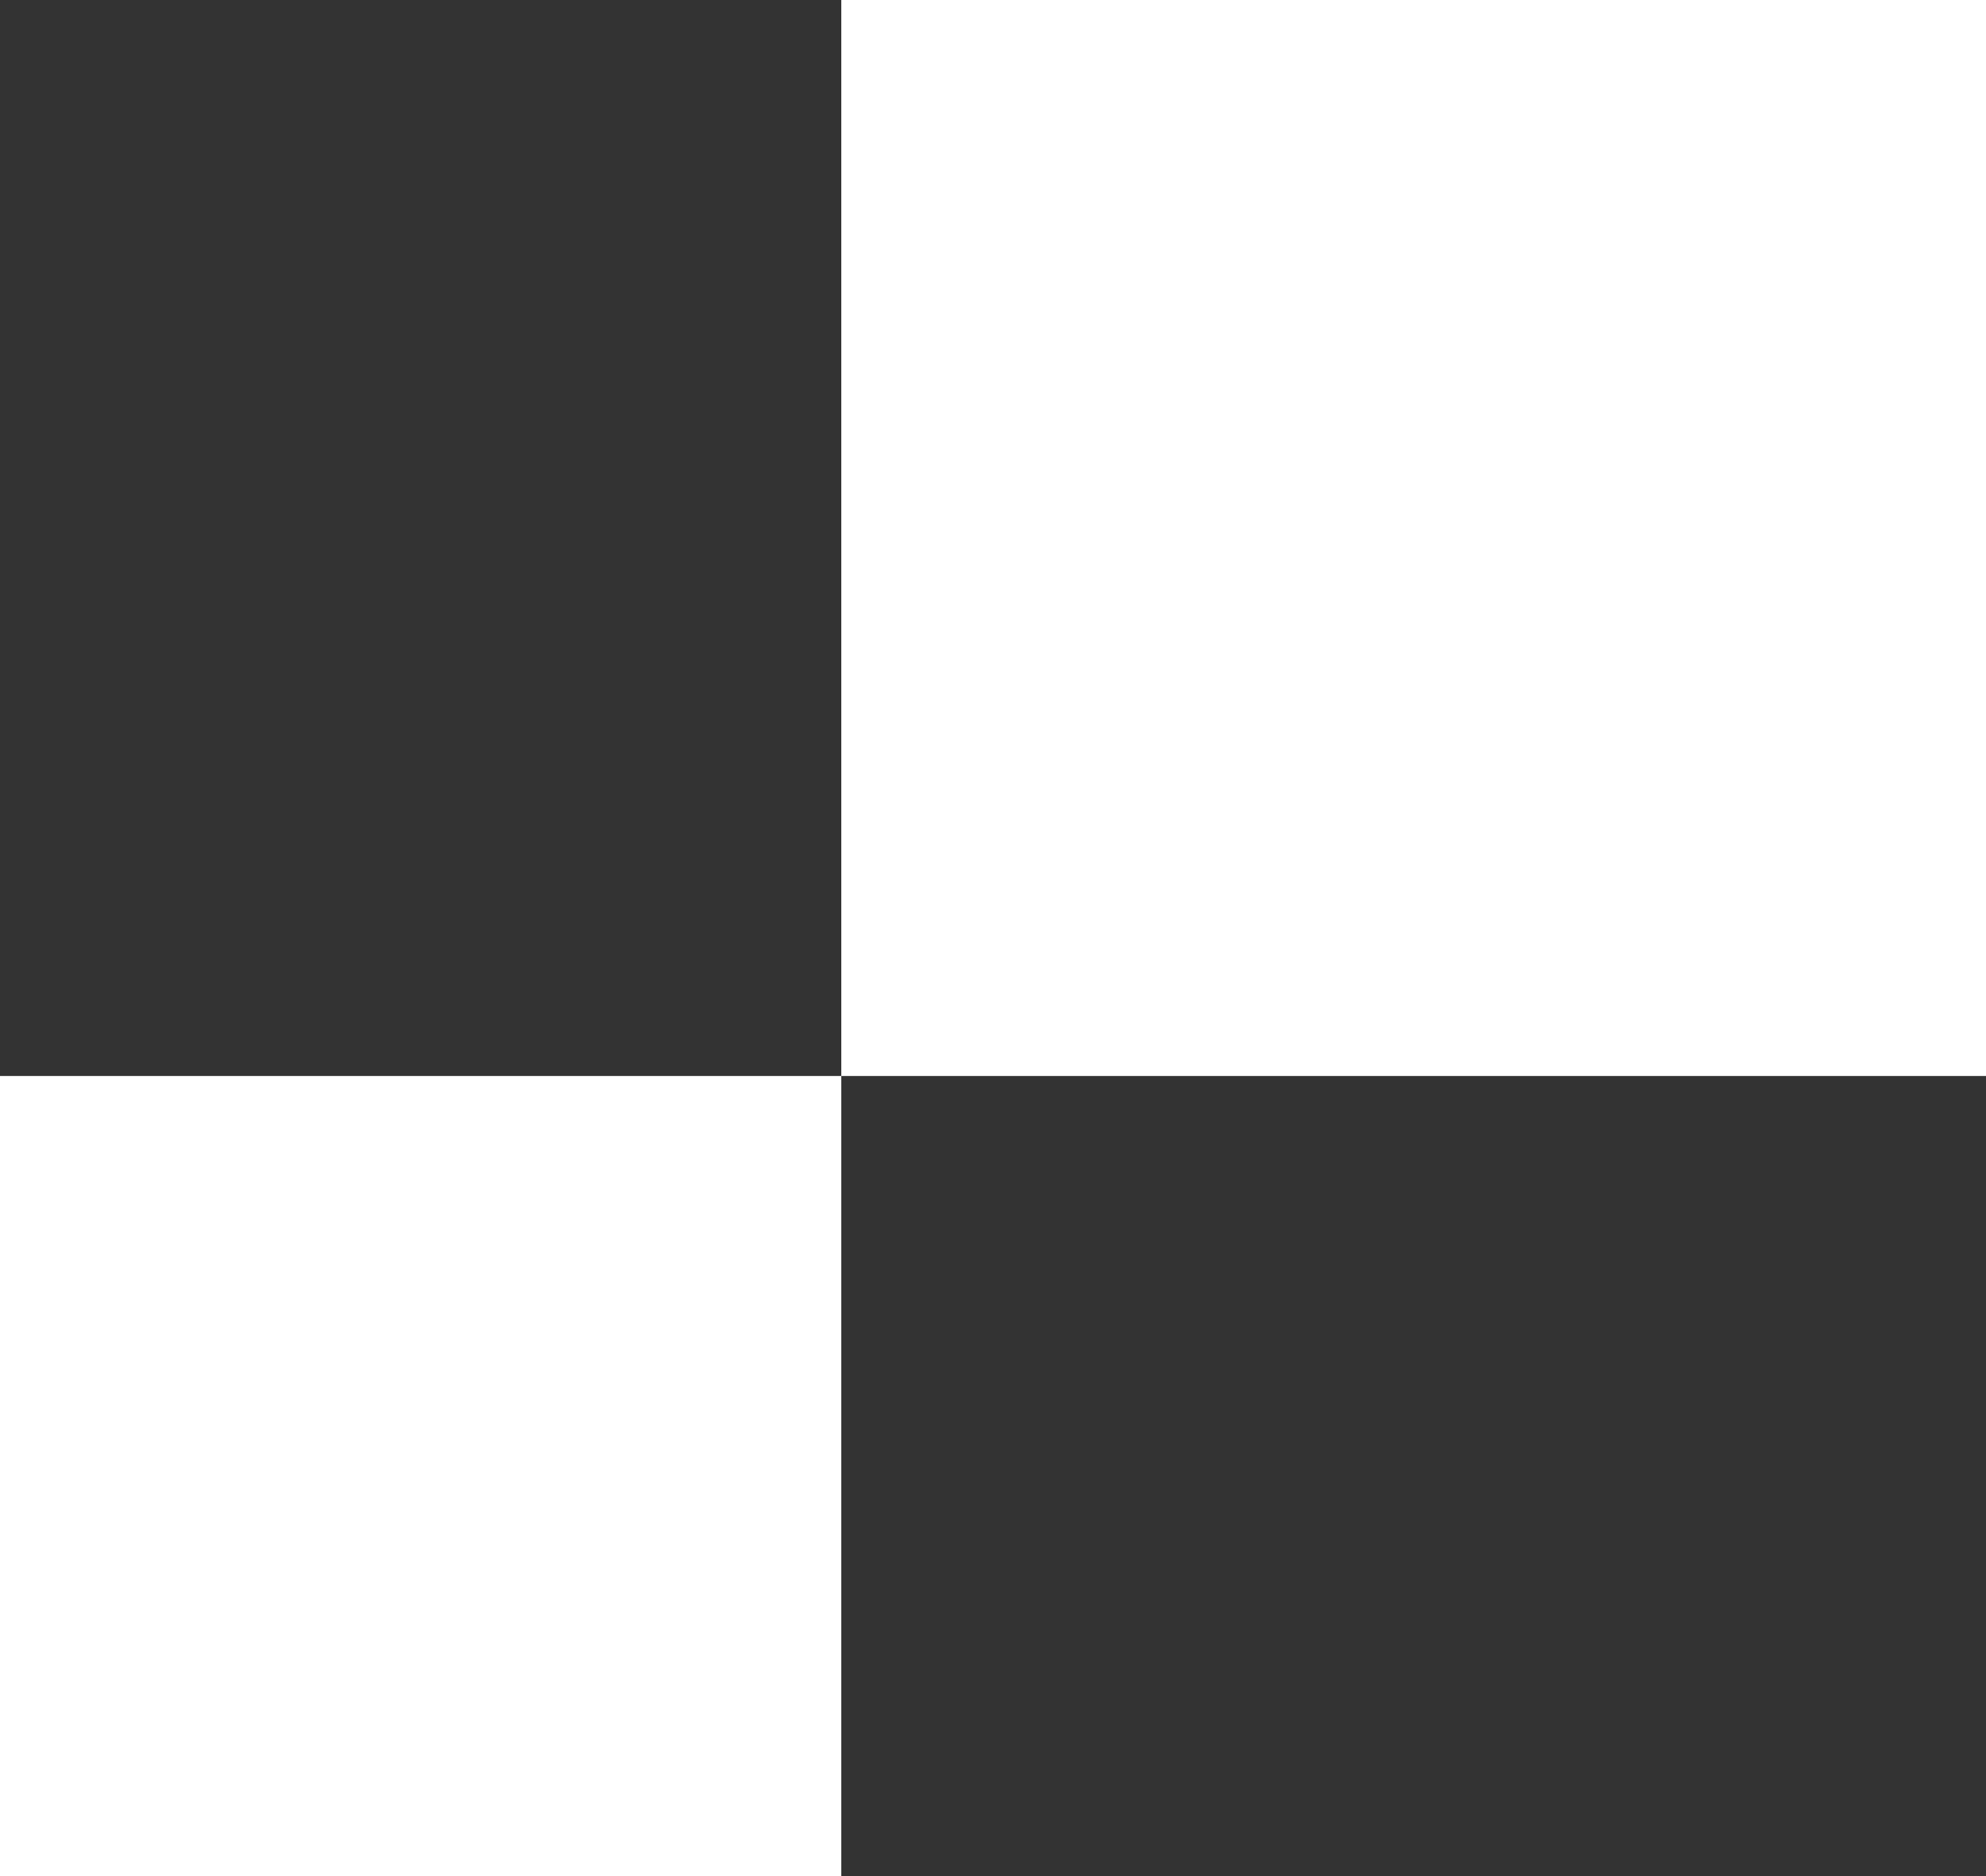
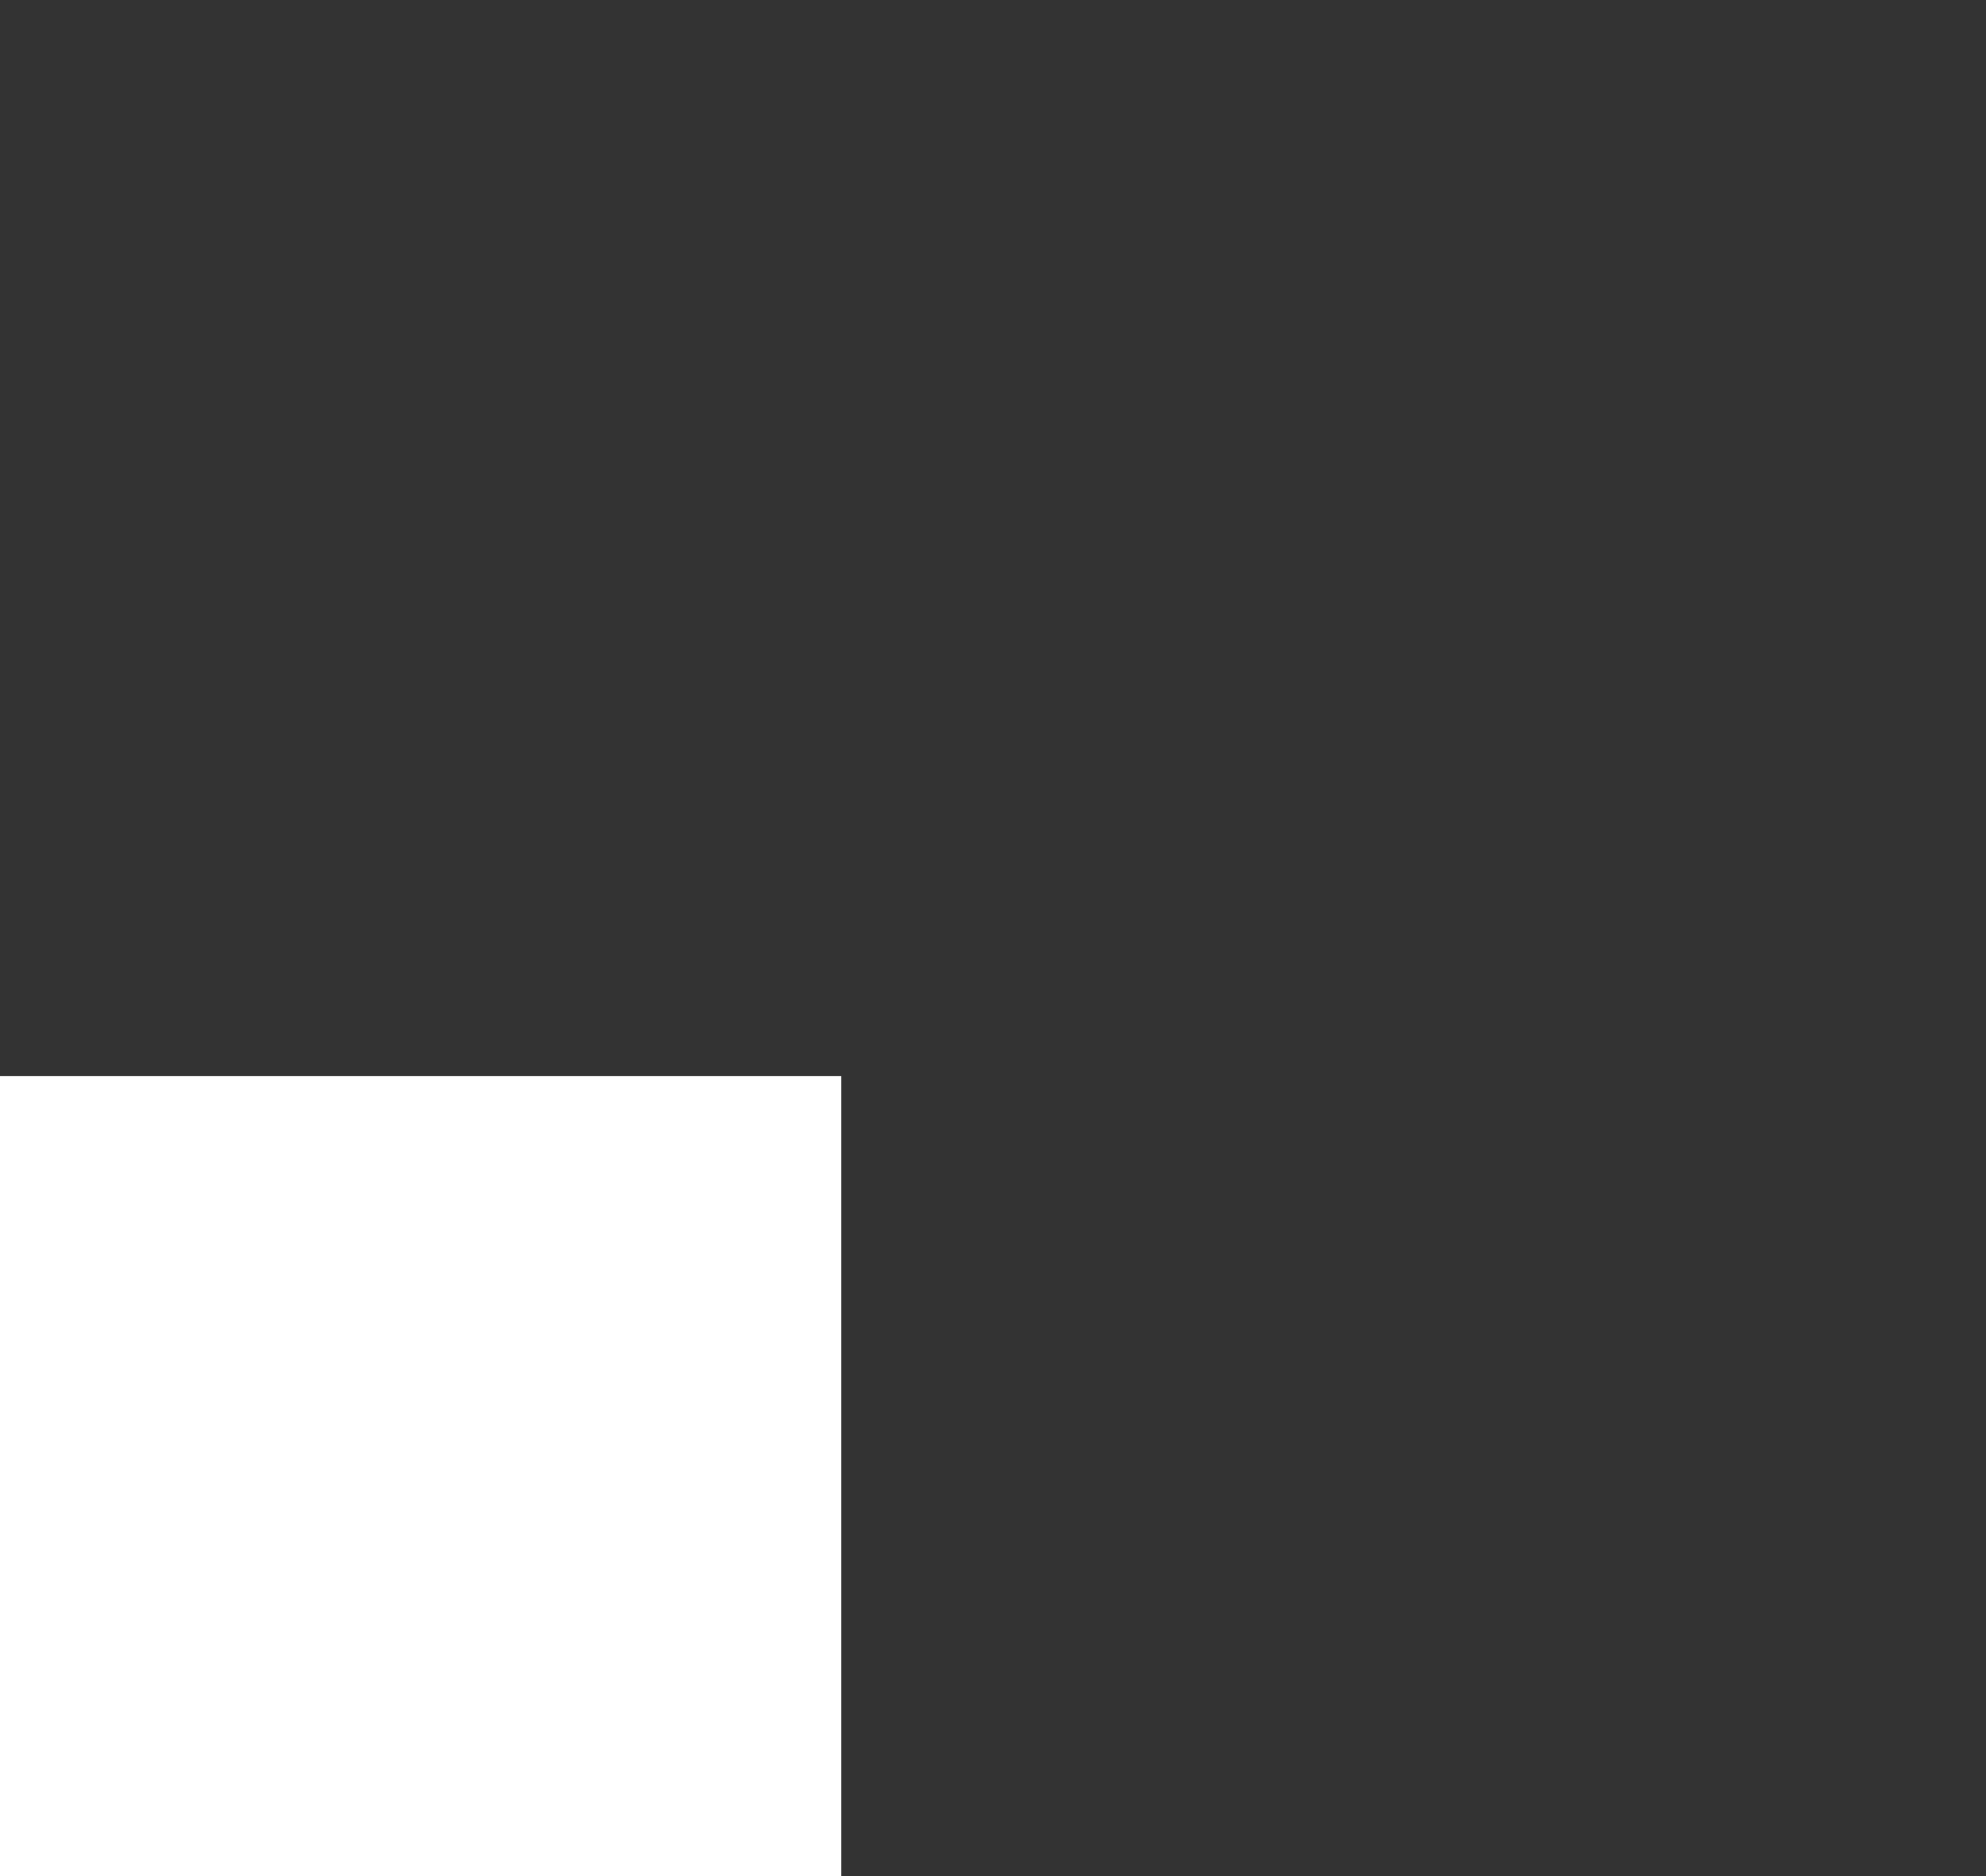
<svg xmlns="http://www.w3.org/2000/svg" width="144" height="136" viewBox="0 0 144 136">
  <rect x="0" y="0" width="144" height="136" fill="#333333" stroke="none" />
  <g id="Group_130" data-name="Group 130" transform="translate(-139 -559)">
    <rect id="Rectangle_157" data-name="Rectangle 157" width="61" height="58" transform="translate(139 637)" fill="#fff" />
-     <rect id="Rectangle_156" data-name="Rectangle 156" width="83" height="78" transform="translate(200 559)" fill="#fff" />
  </g>
</svg>